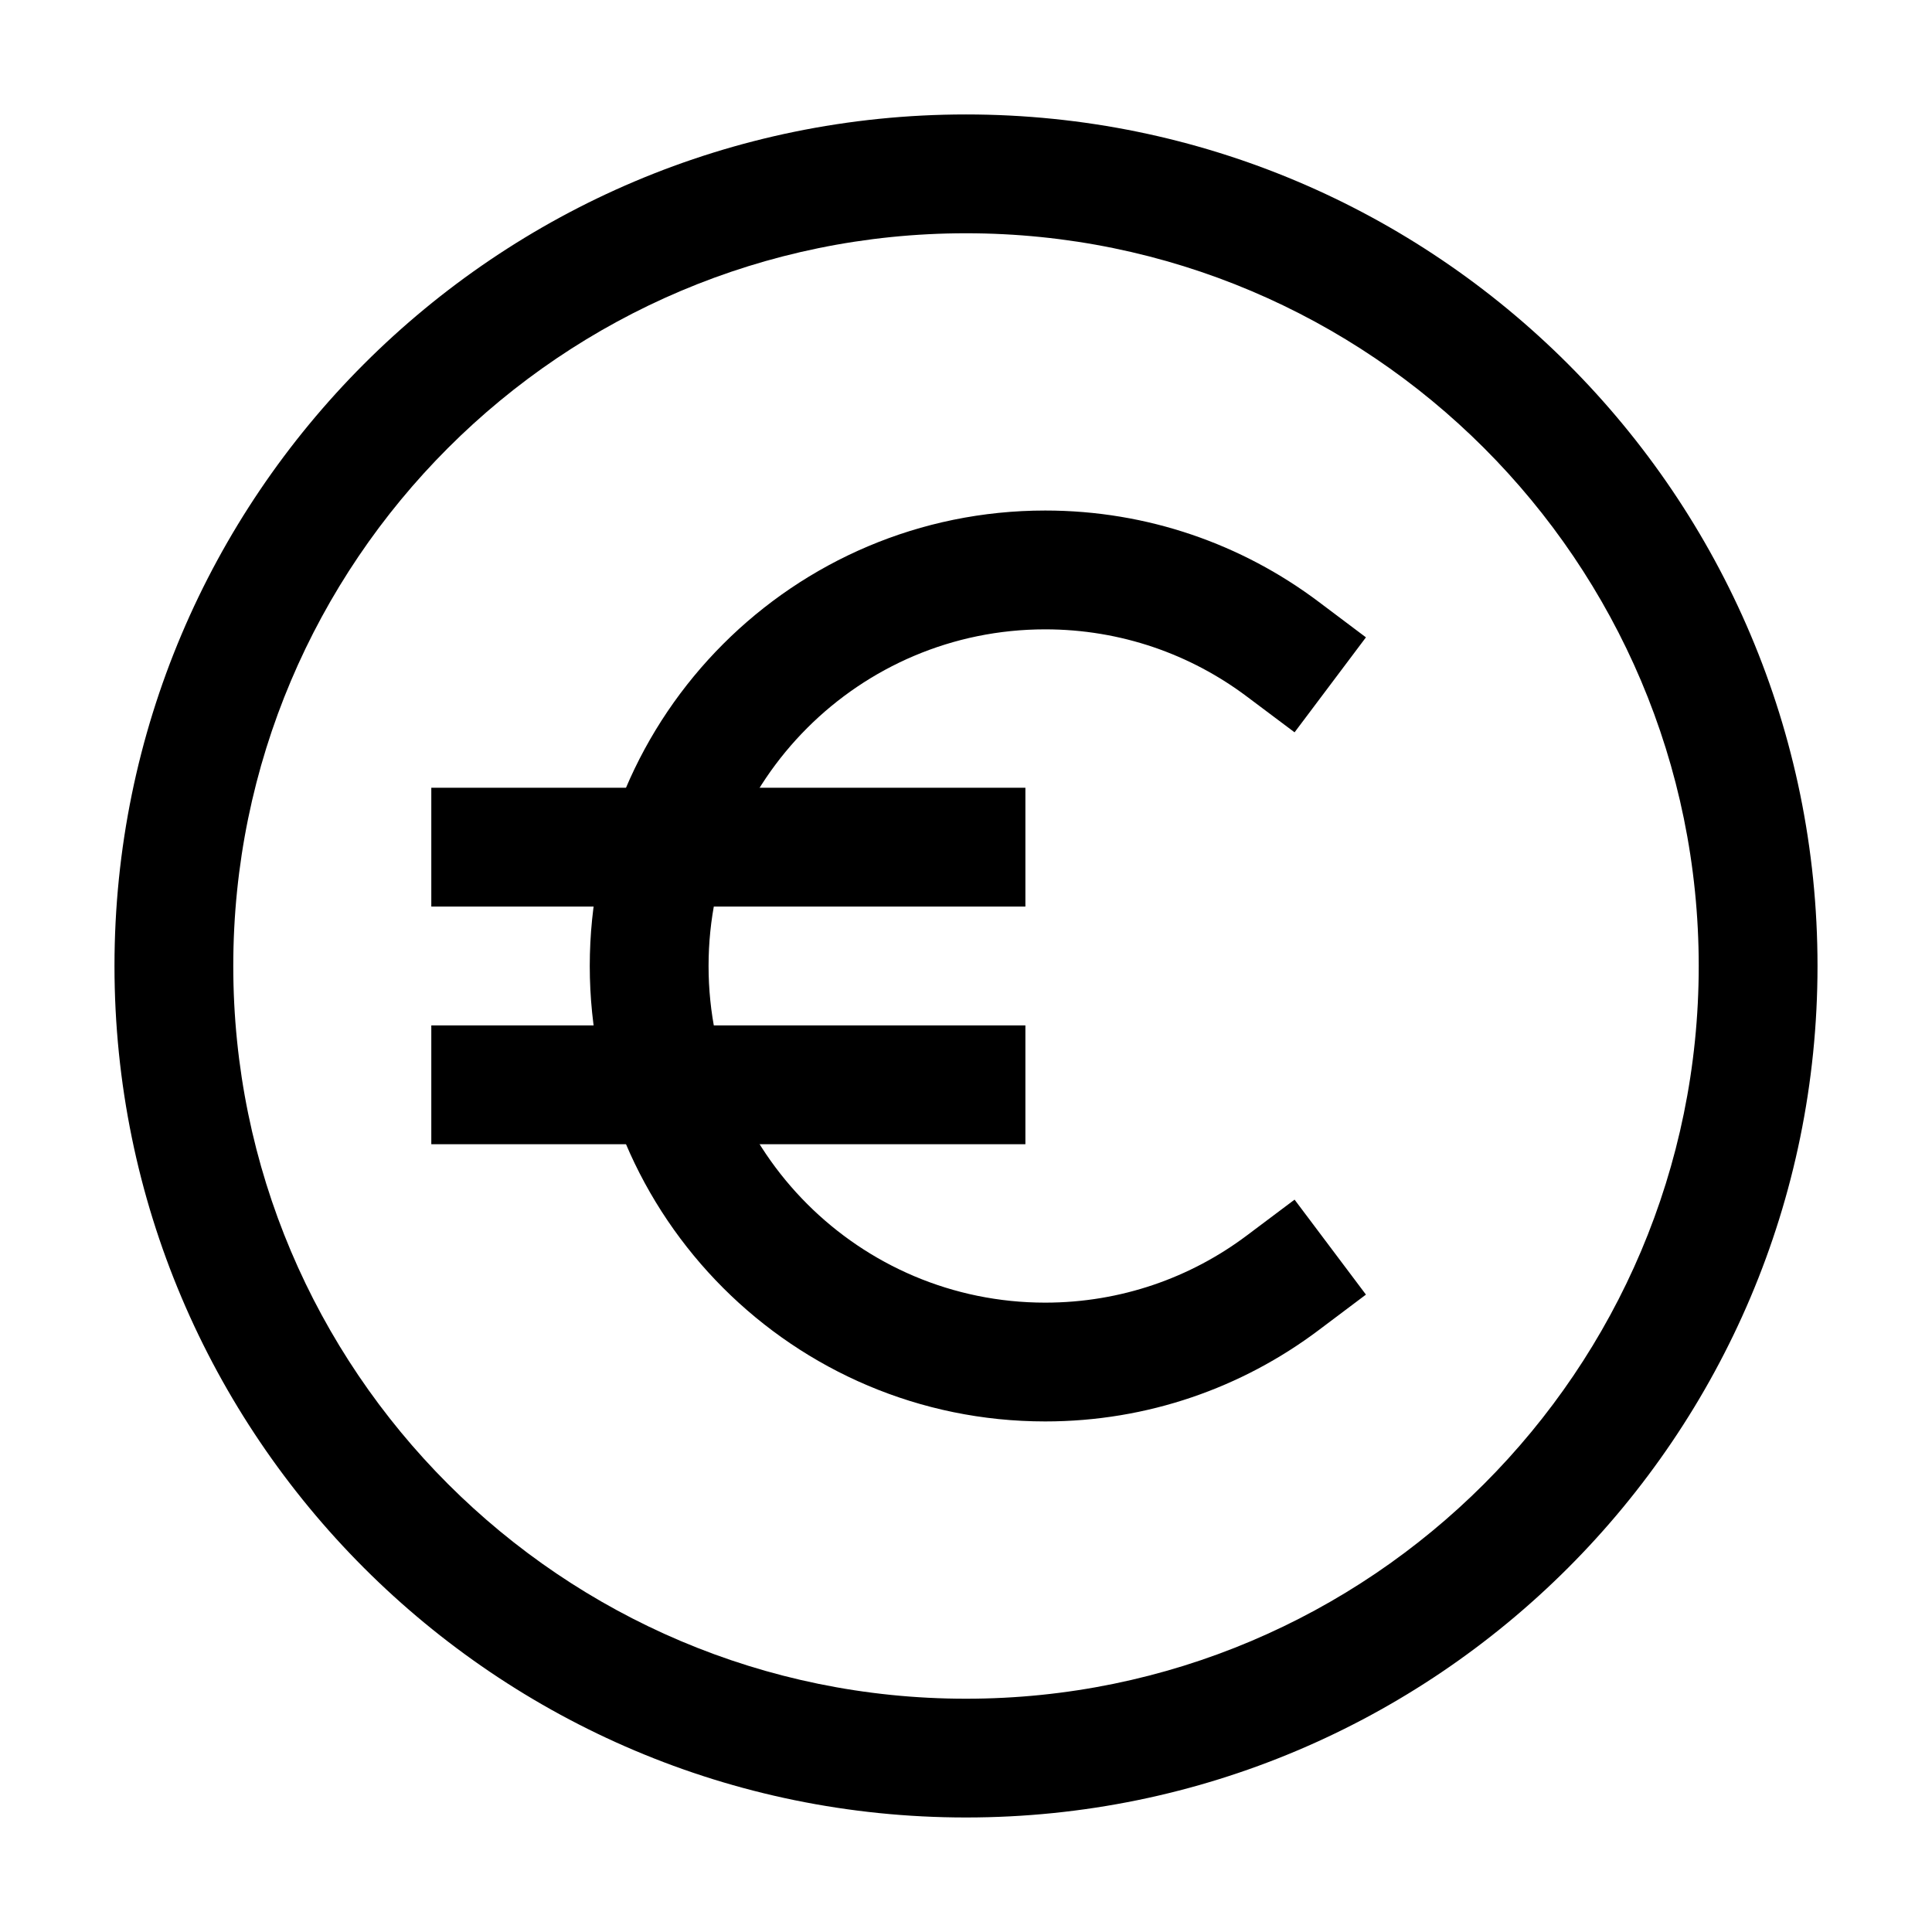
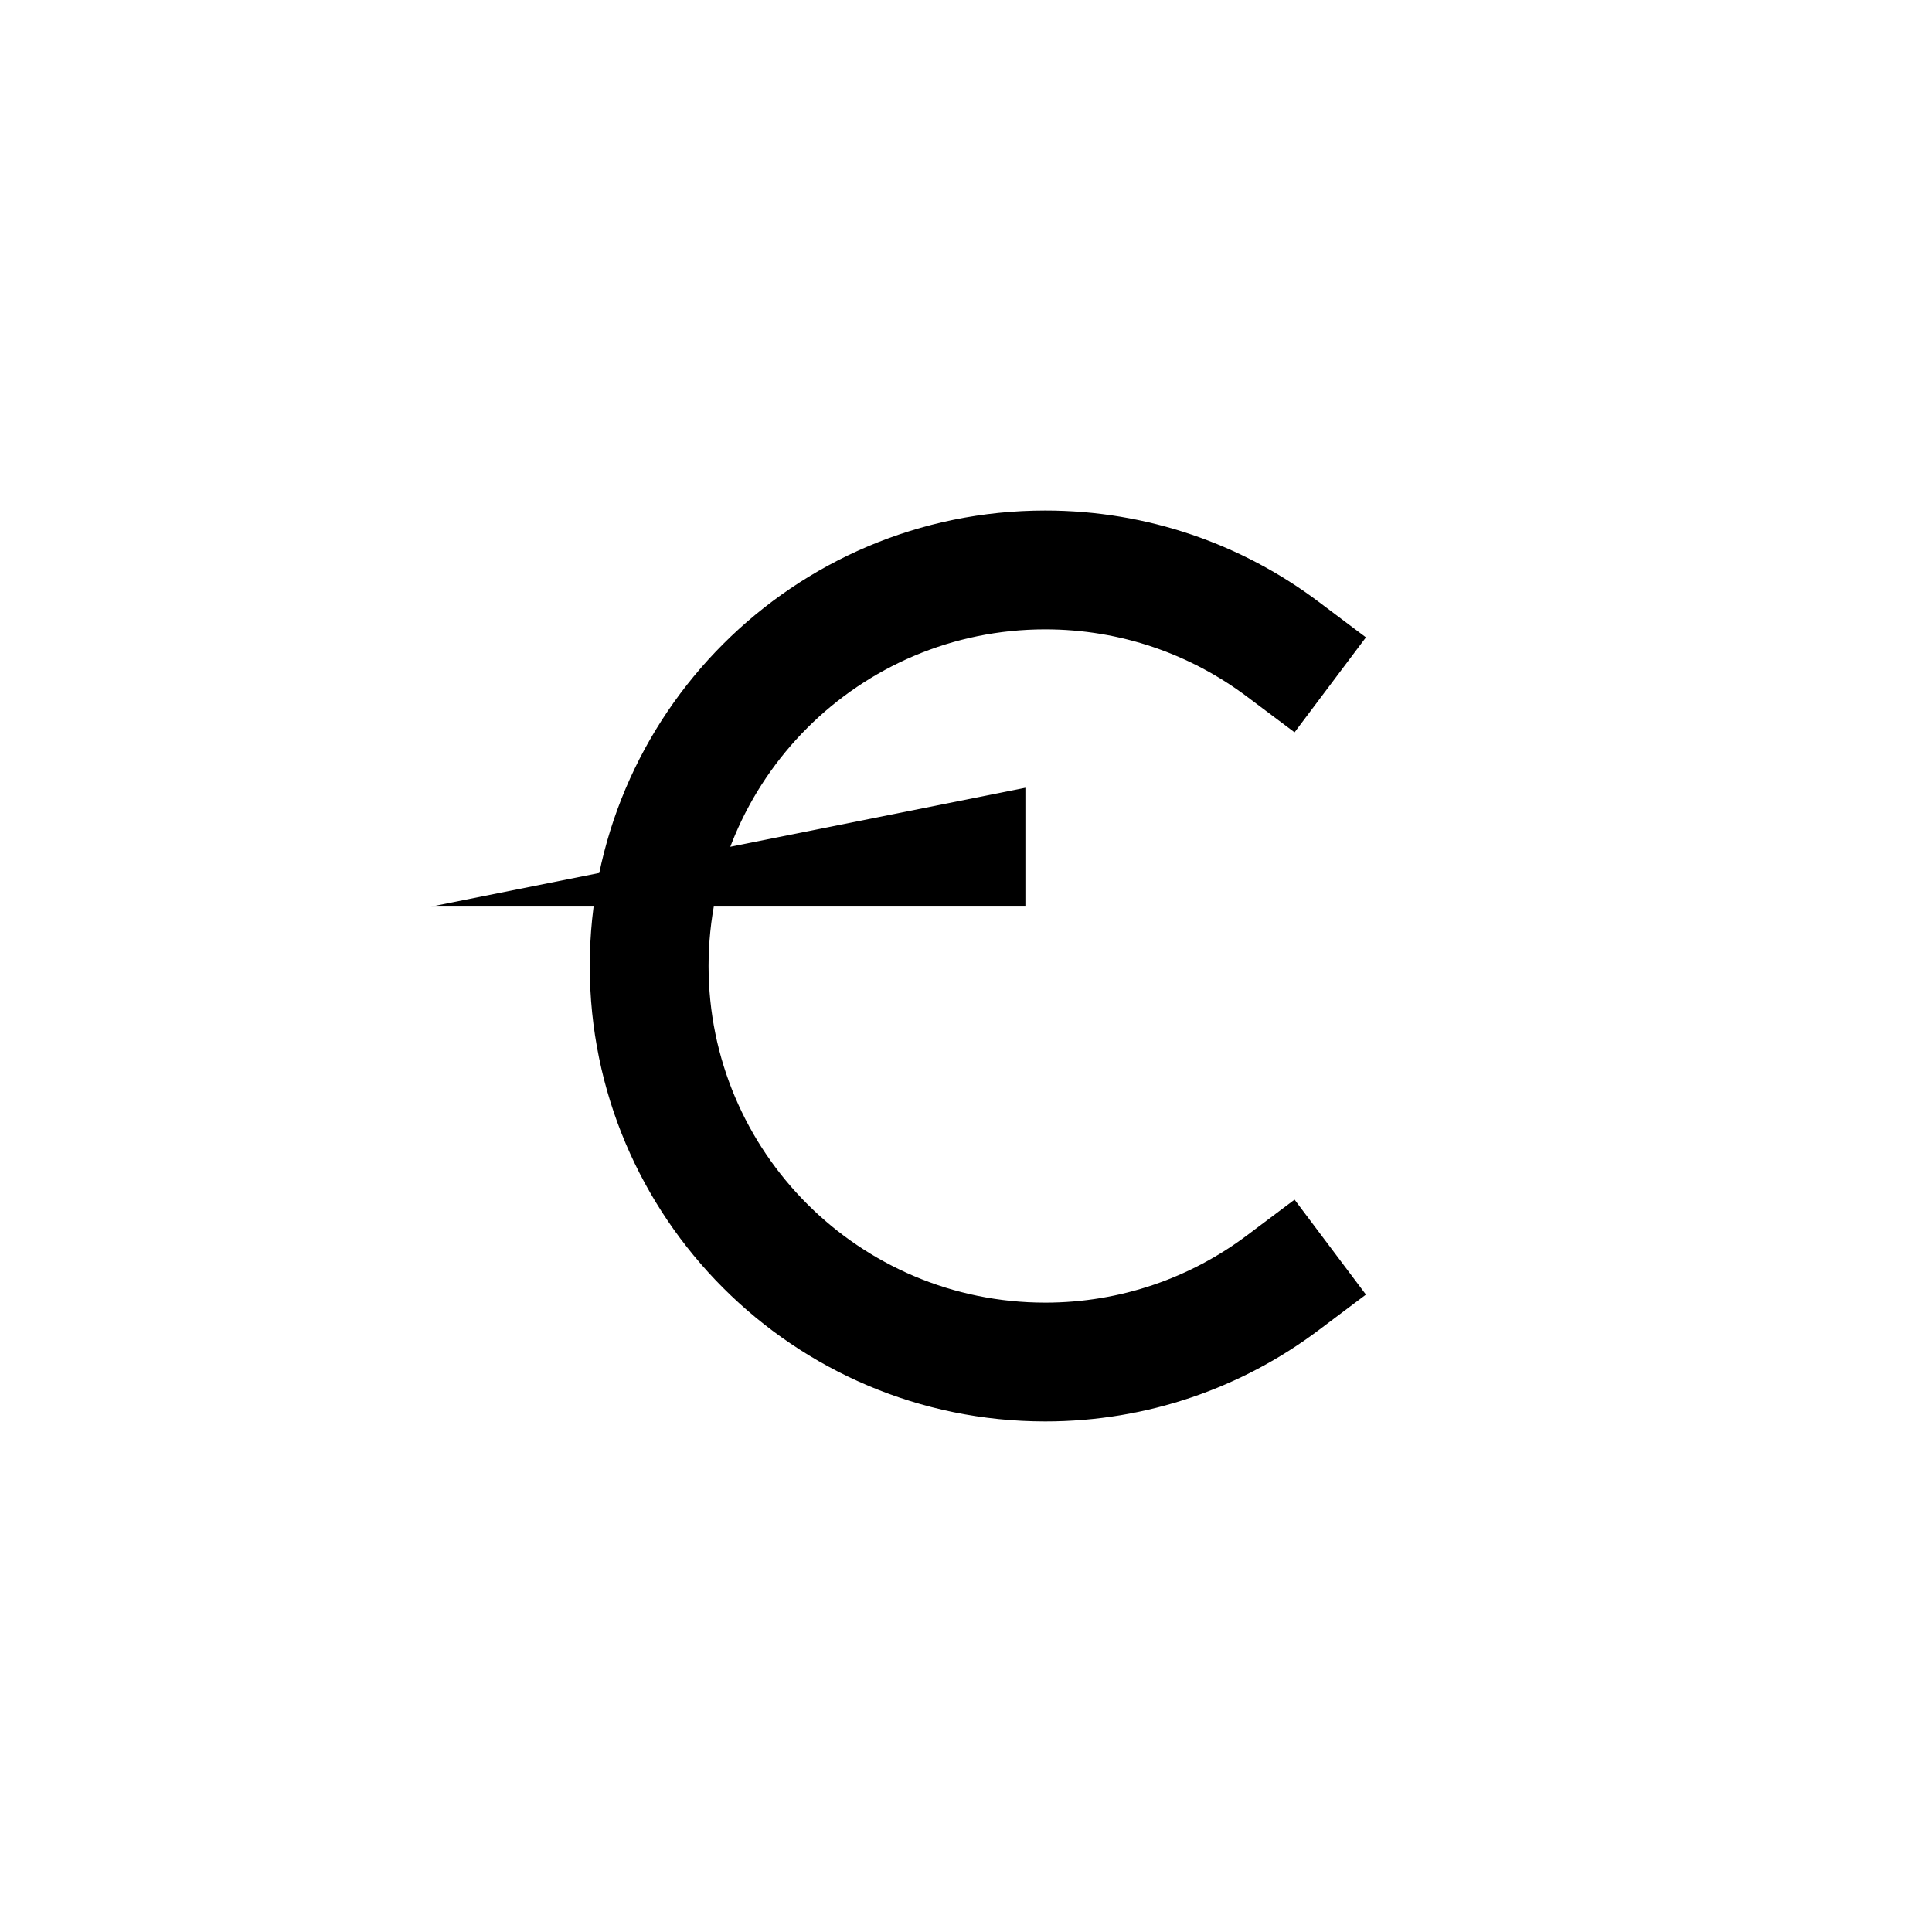
<svg xmlns="http://www.w3.org/2000/svg" fill="#000000" width="800px" height="800px" version="1.1" viewBox="144 144 512 512">
  <g fill-rule="evenodd">
-     <path d="m400 174.33c-124.55 0-225.66 101.12-225.66 225.66s101.12 225.66 225.66 225.66 225.66-101.12 225.66-225.66-101.12-225.66-225.66-225.66zm0 31.488c107.16 0 194.18 87.012 194.18 194.18 0 107.16-87.012 194.18-194.18 194.18s-194.18-87.012-194.18-194.18c0-107.16 87.012-194.18 194.18-194.18z" />
    <path d="m474.48 471.37c-14.906 11.211-33.418 17.844-53.488 17.844-49.246 0-89.215-39.969-89.215-89.215s39.969-89.215 89.215-89.215c20.07 0 38.582 6.633 53.488 17.844l12.594 9.445 18.914-25.168-12.594-9.469c-20.172-15.156-45.238-24.141-72.402-24.141-66.629 0-120.7 54.074-120.7 120.7s54.074 120.7 120.7 120.7c27.164 0 52.227-8.984 72.402-24.141l12.594-9.469-18.914-25.168z" />
-     <path d="m258.3 384.25h157.44v-31.488h-157.44z" />
-     <path d="m258.3 447.23h157.44v-31.488h-157.44z" />
+     <path d="m258.3 384.25h157.44v-31.488z" />
  </g>
</svg>